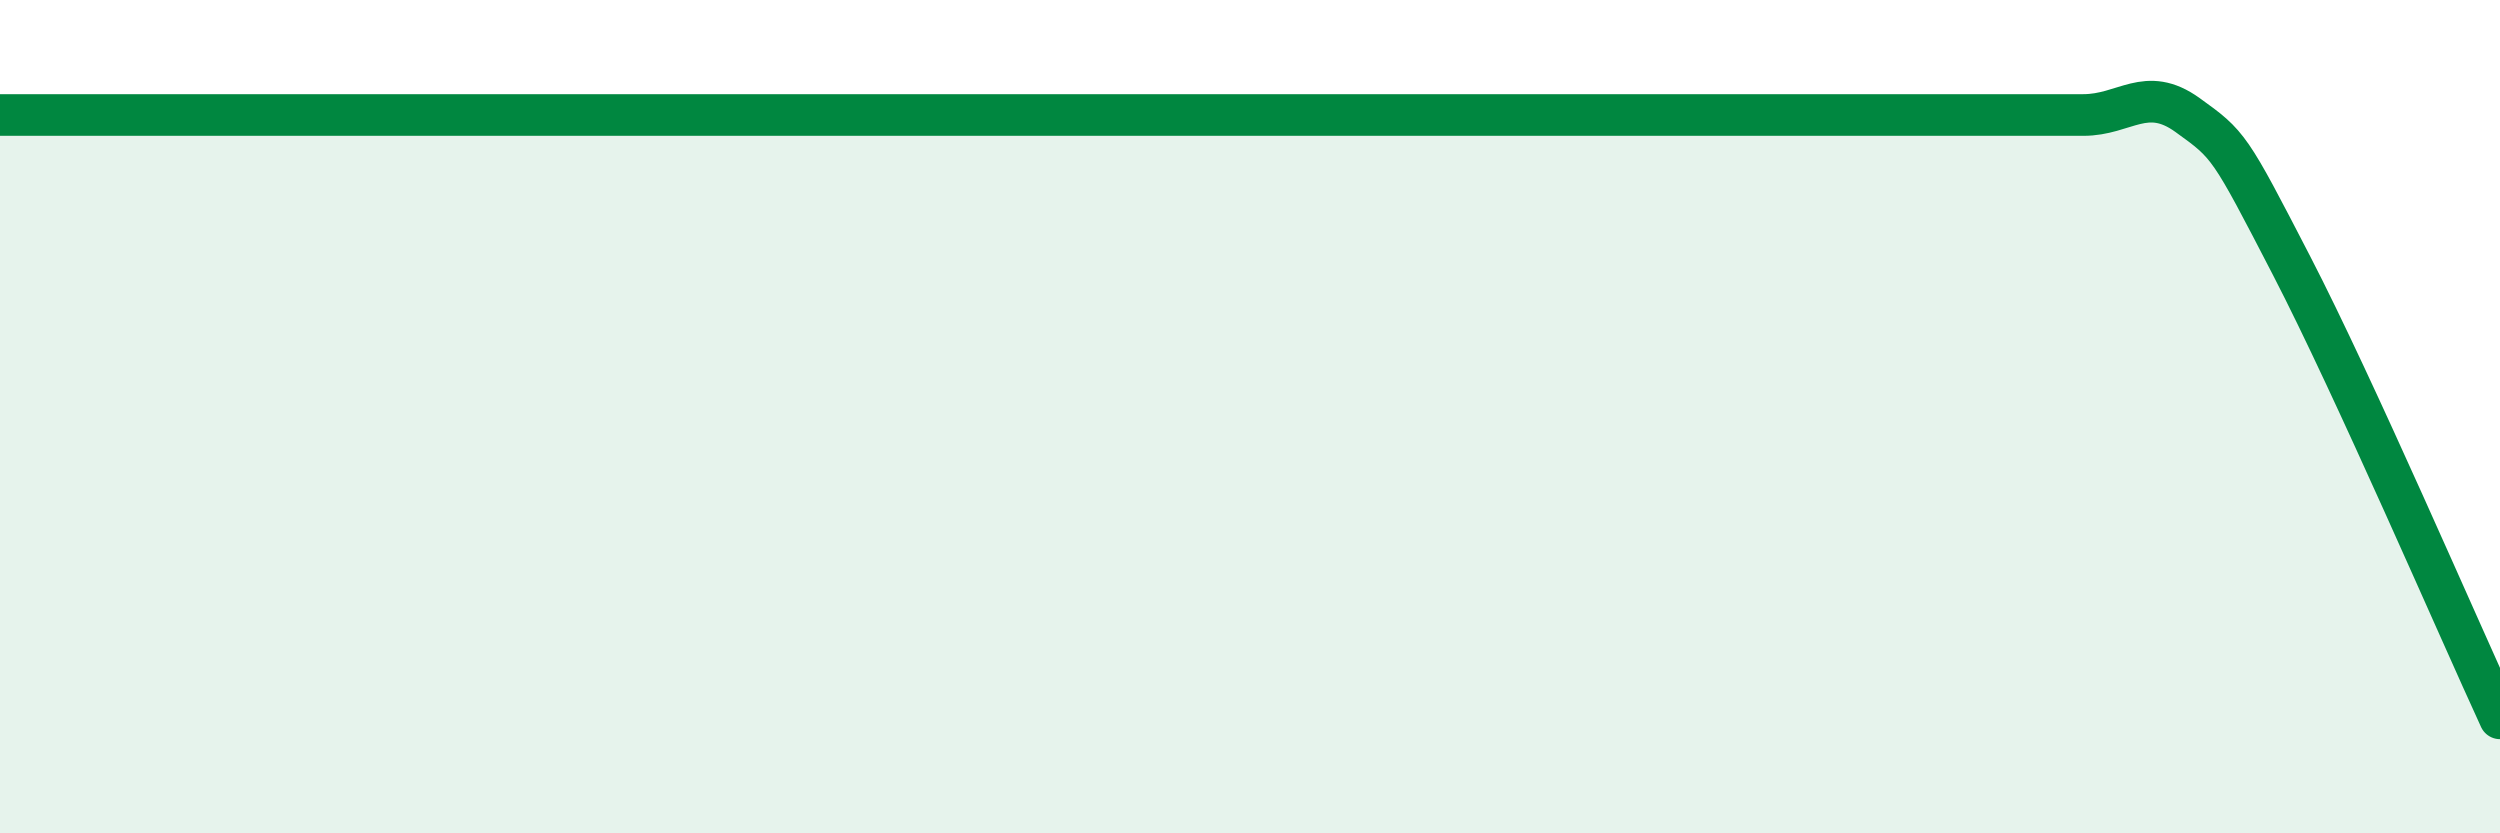
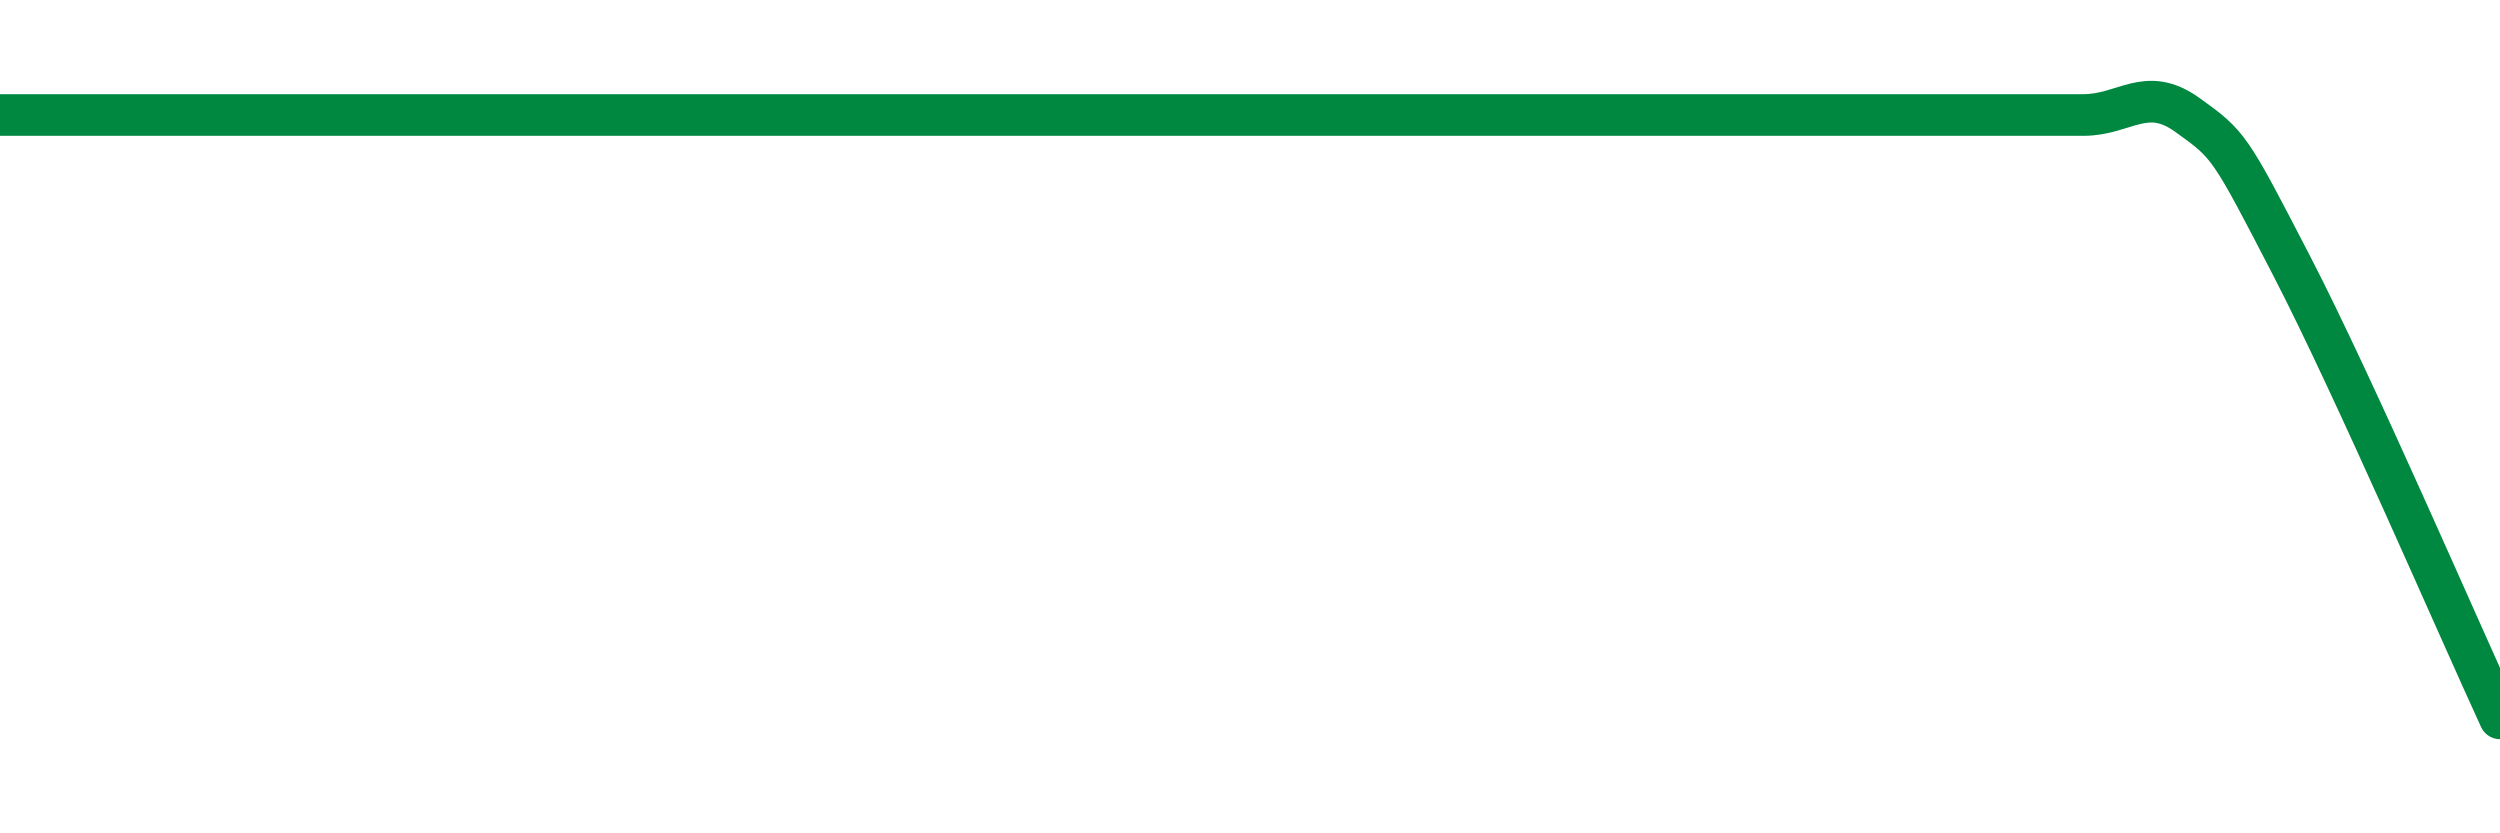
<svg xmlns="http://www.w3.org/2000/svg" width="60" height="20" viewBox="0 0 60 20">
-   <path d="M 0,2.76 C 4,2.76 14,2.76 20,2.76 C 26,2.76 27,2.76 30,2.76 C 33,2.76 33.5,2.76 35,2.76 C 36.5,2.76 36.5,2.76 37.5,2.76 C 38.5,2.76 39,2.76 40,2.76 C 41,2.76 41.5,2.76 42.5,2.76 C 43.5,2.76 44,2.76 45,2.76 C 46,2.76 46.5,2.76 47.5,2.76 C 48.5,2.76 49,2.76 50,2.76 C 51,2.76 51.5,2.04 52.5,2.76 C 53.5,3.48 53.5,3.48 55,6.38 C 56.5,9.28 59,15.07 60,17.24L60 20L0 20Z" fill="#008740" opacity="0.1" stroke-linecap="round" stroke-linejoin="round" />
  <path d="M 0,2.76 C 4,2.76 14,2.76 20,2.76 C 26,2.76 27,2.76 30,2.76 C 33,2.76 33.5,2.76 35,2.76 C 36.5,2.76 36.5,2.76 37.5,2.76 C 38.5,2.76 39,2.76 40,2.76 C 41,2.76 41.5,2.76 42.5,2.76 C 43.5,2.76 44,2.76 45,2.76 C 46,2.76 46.5,2.76 47.5,2.76 C 48.5,2.76 49,2.76 50,2.76 C 51,2.76 51.5,2.04 52.5,2.76 C 53.5,3.48 53.5,3.48 55,6.38 C 56.5,9.28 59,15.07 60,17.24" stroke="#008740" stroke-width="1" fill="none" stroke-linecap="round" stroke-linejoin="round" />
</svg>